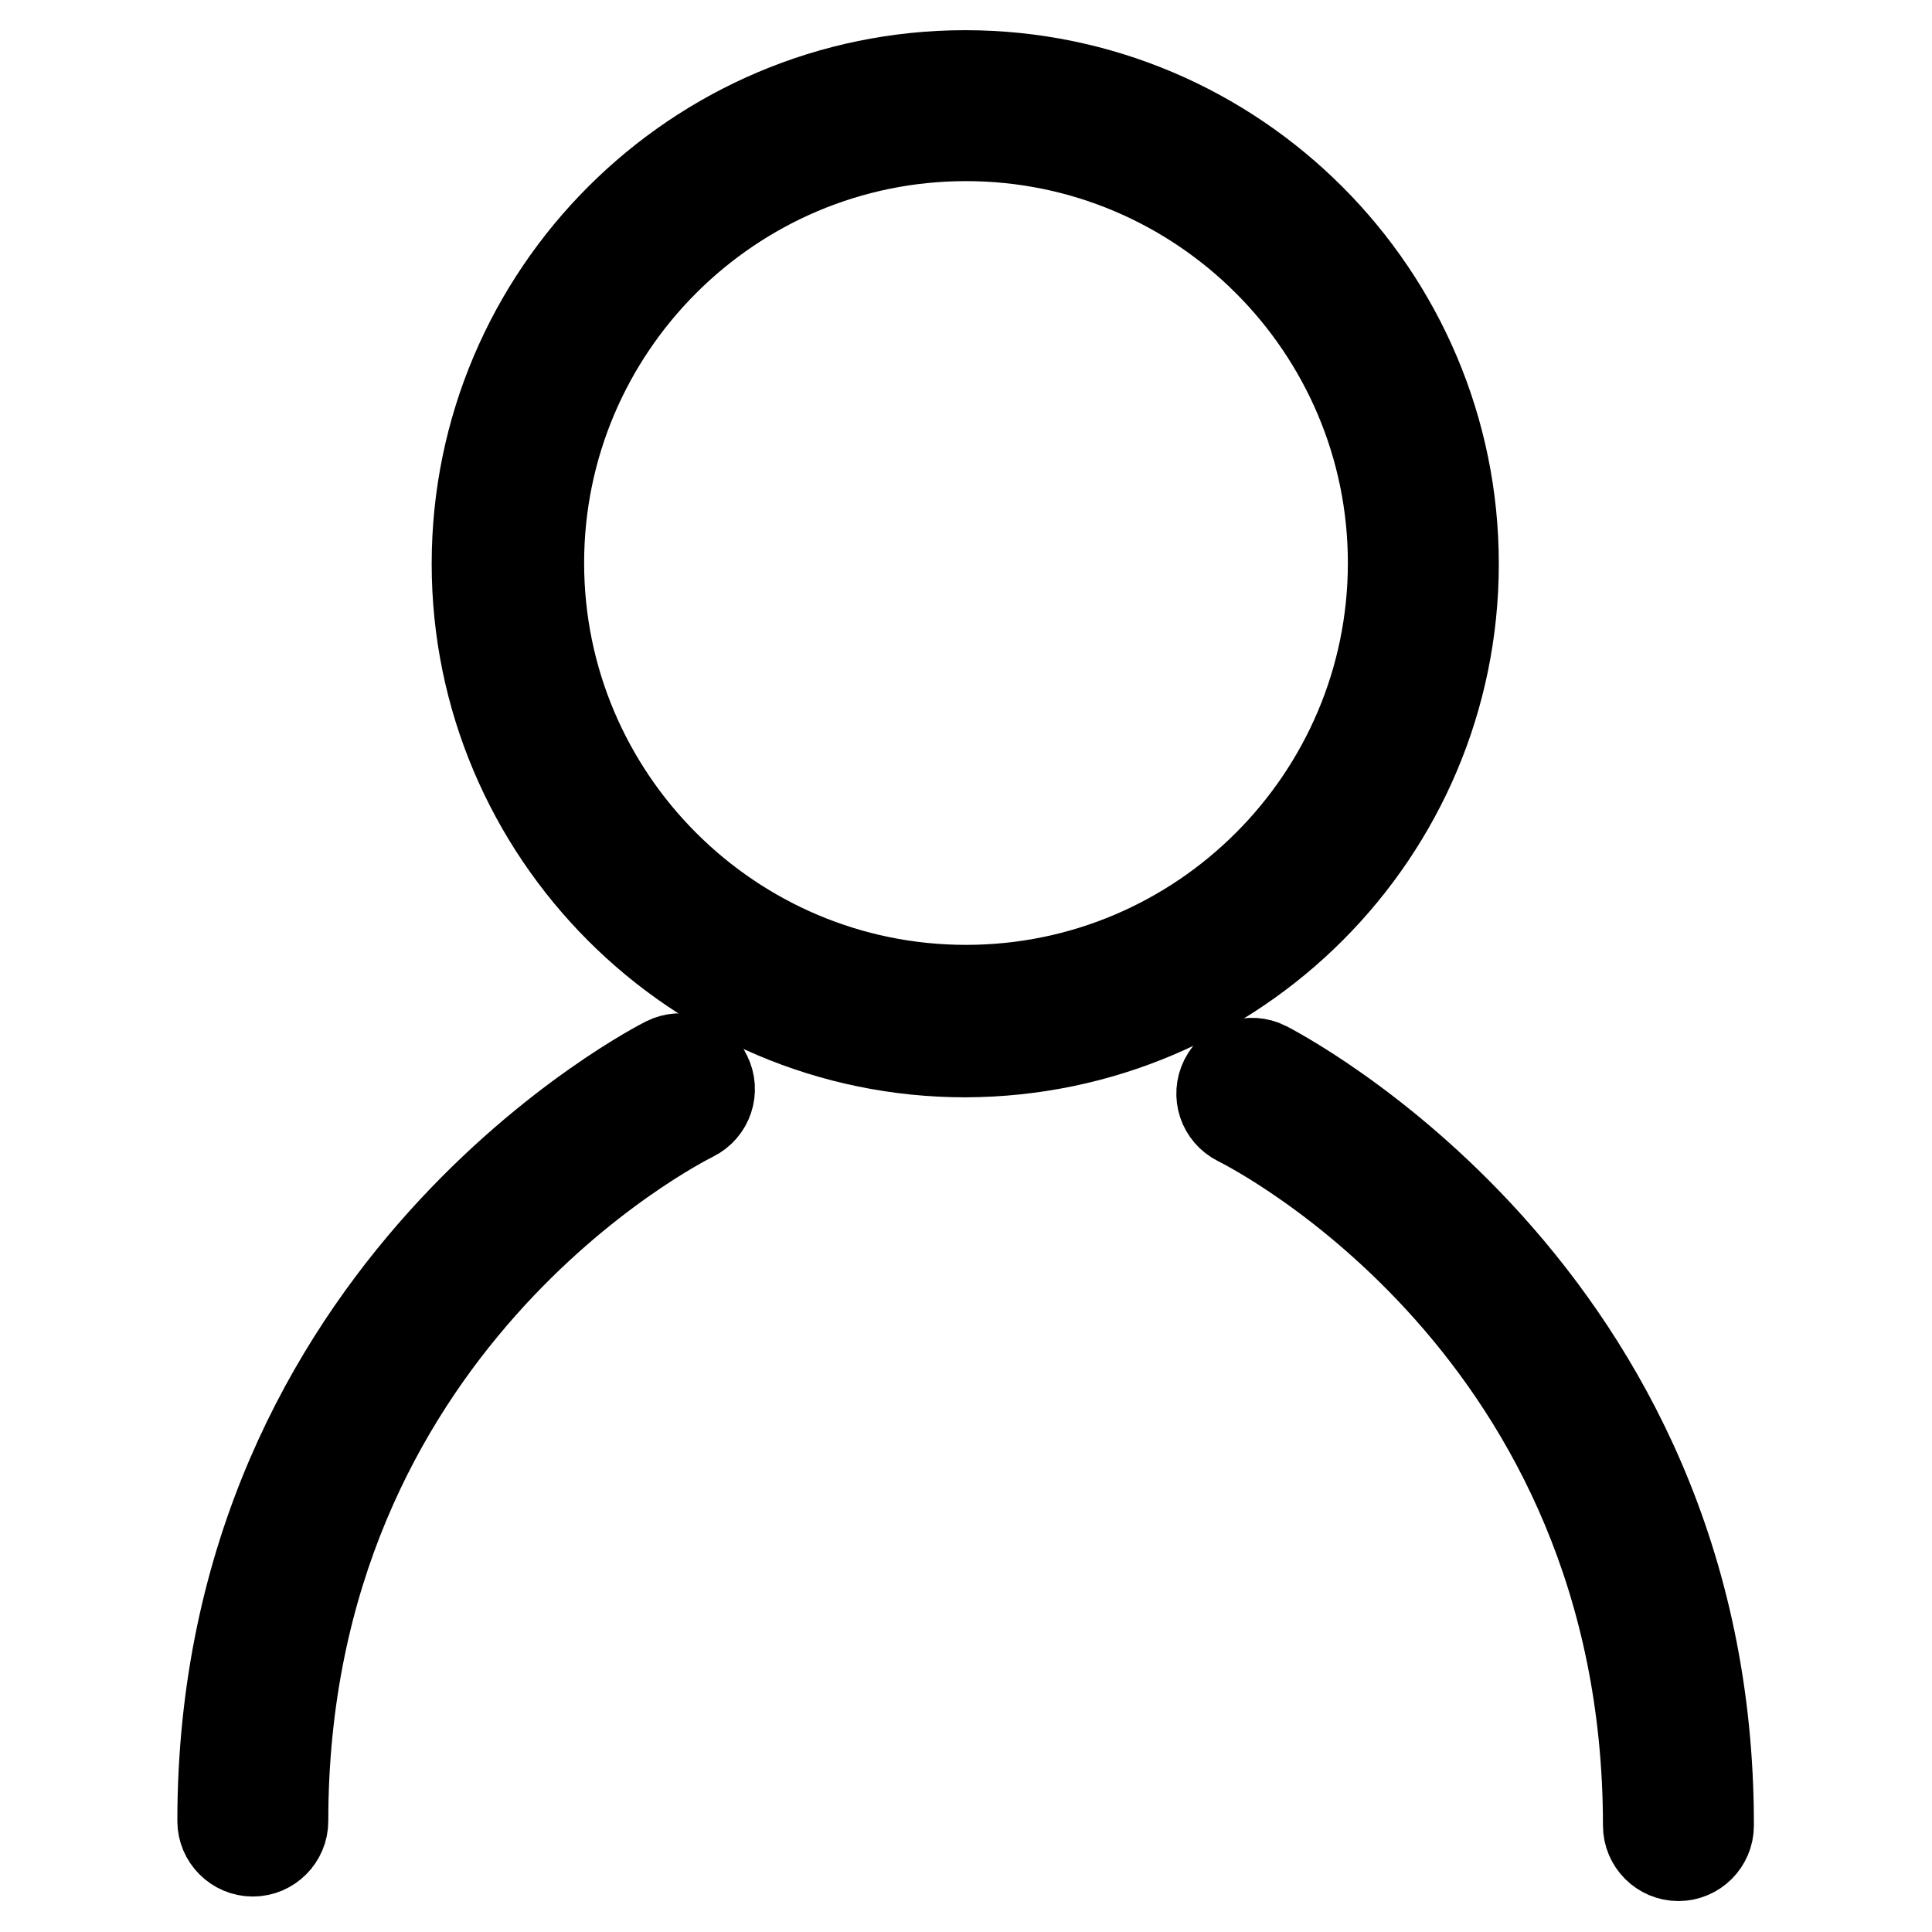
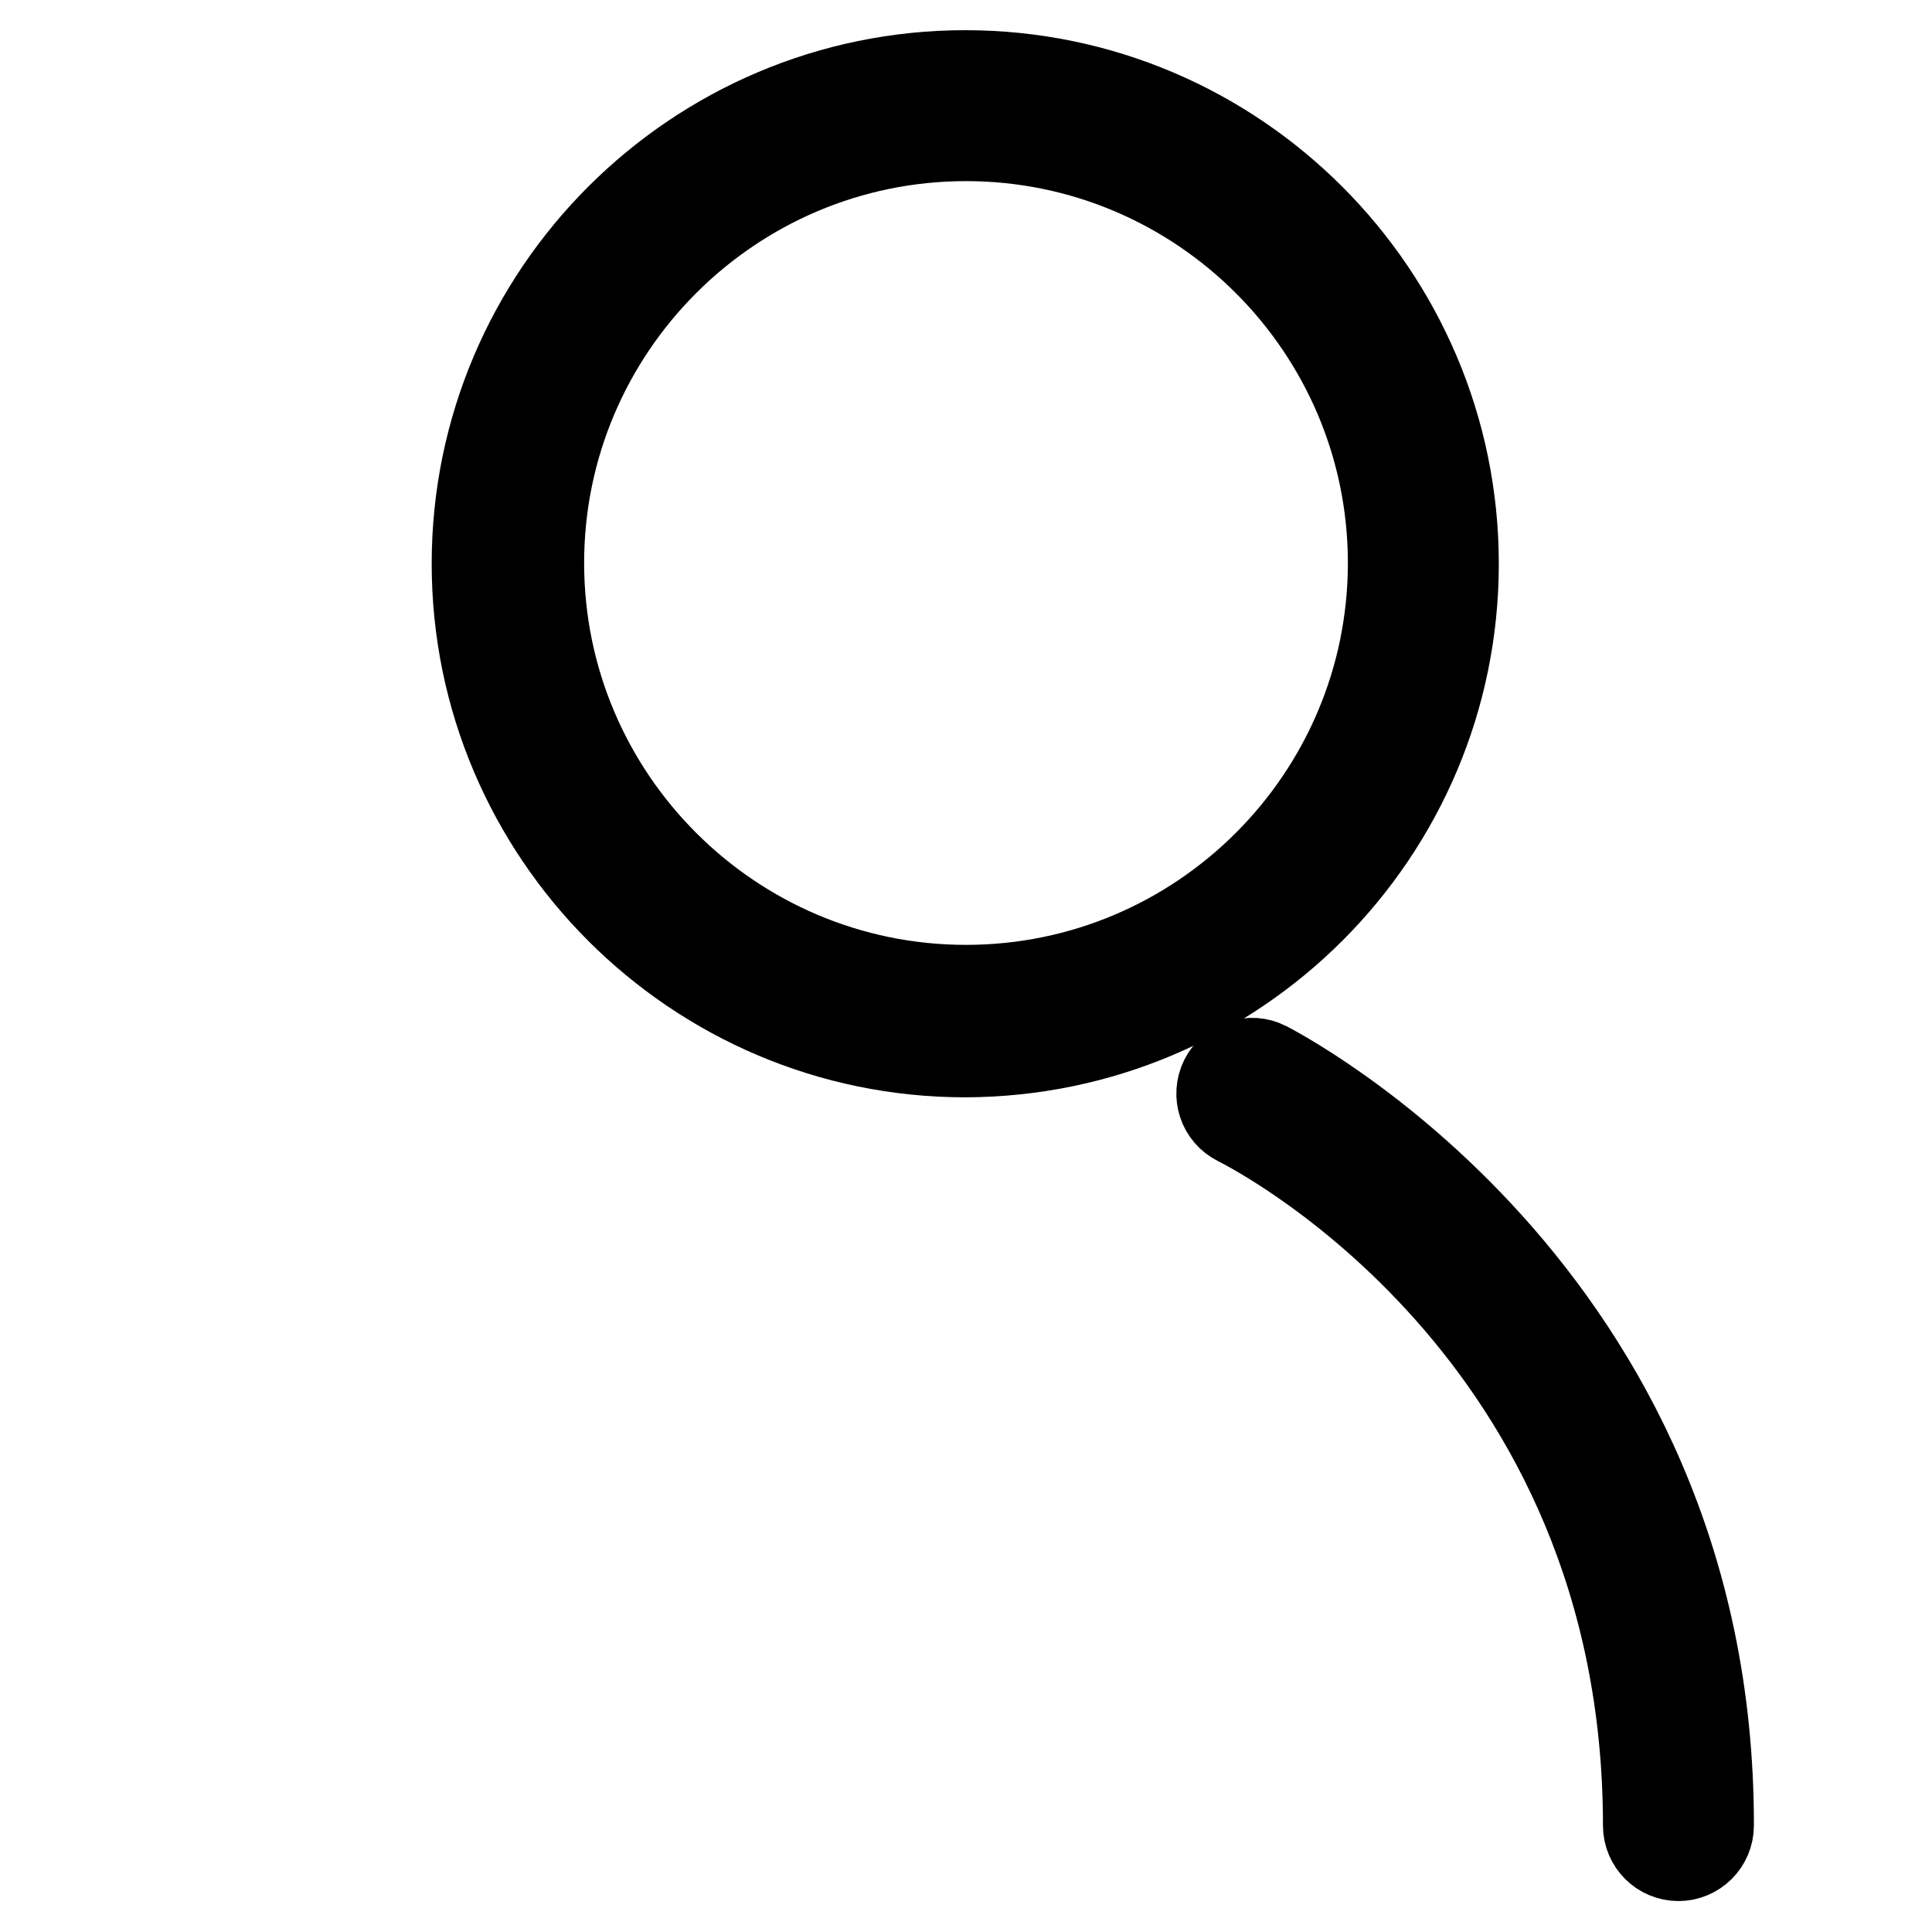
<svg xmlns="http://www.w3.org/2000/svg" version="1.1" x="0px" y="0px" viewBox="0 0 256 256" enable-background="new 0 0 256 256" xml:space="preserve">
  <g>
    <g>
      <path stroke-width="12" fill-opacity="0" stroke="#000000" d="M192.6,74.7c0-35.6-29-64.7-64.7-64.7c-35.6,0-64.7,29-64.7,64.7c0,35.6,29,64.7,64.7,64.7C163.7,139.3,192.6,110.3,192.6,74.7L192.6,74.7z M128,131.2c-31.2,0-56.6-25.4-56.6-56.6c0-31.2,25.4-56.6,56.6-56.6c31.2,0,56.6,25.4,56.6,56.6C184.6,105.8,159.2,131.2,128,131.2L128,131.2z" />
-       <path stroke-width="12" fill-opacity="0" stroke="#000000" d="M88.3,140.7c-0.6,0.3-58.8,29.7-58.8,100.6c0,2.2,1.8,4,4,4c2.2,0,4-1.8,4-4c0-65.8,52.1-92.3,54.3-93.4c2-1,2.8-3.4,1.8-5.4C92.7,140.5,90.3,139.7,88.3,140.7L88.3,140.7z" />
      <path stroke-width="12" fill-opacity="0" stroke="#000000" d="M167.7,141.3c-2-1-4.4-0.2-5.4,1.8c-1,2-0.2,4.4,1.8,5.4c2.2,1.1,54.3,27.6,54.3,93.4c0,2.2,1.8,4,4,4c2.2,0,4-1.8,4-4C226.5,171,168.2,141.6,167.7,141.3L167.7,141.3z" />
    </g>
  </g>
</svg>